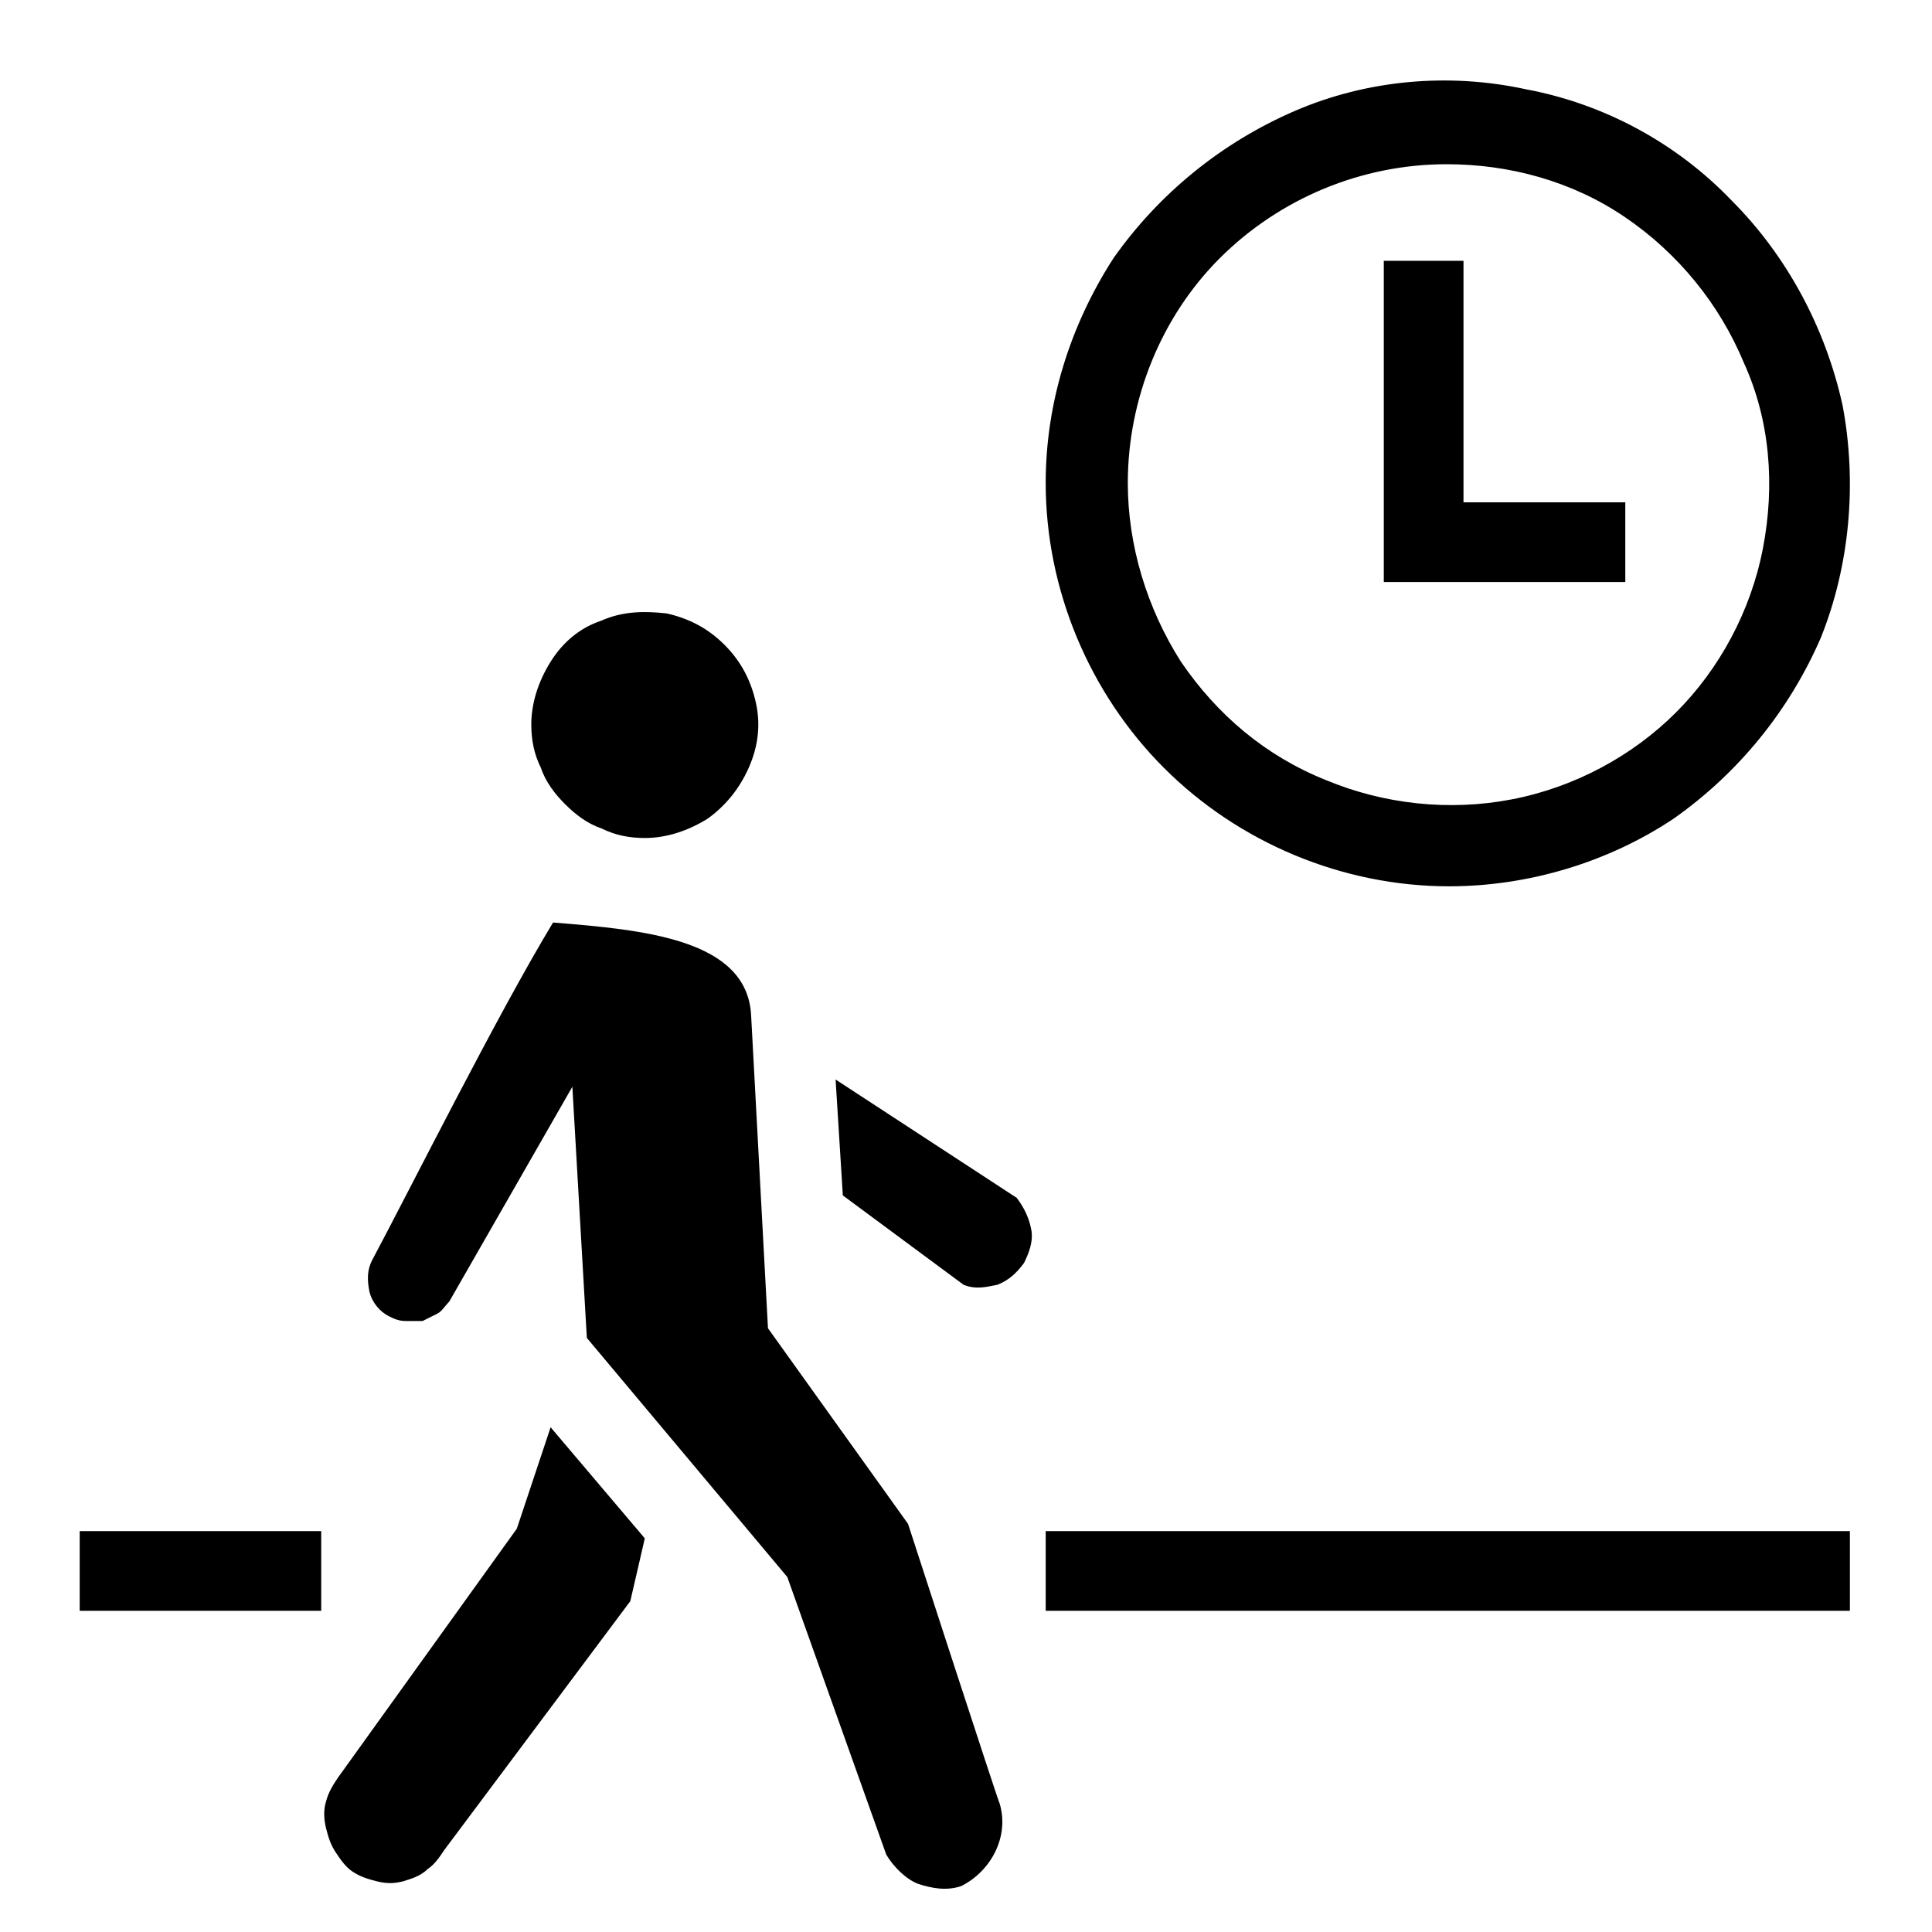
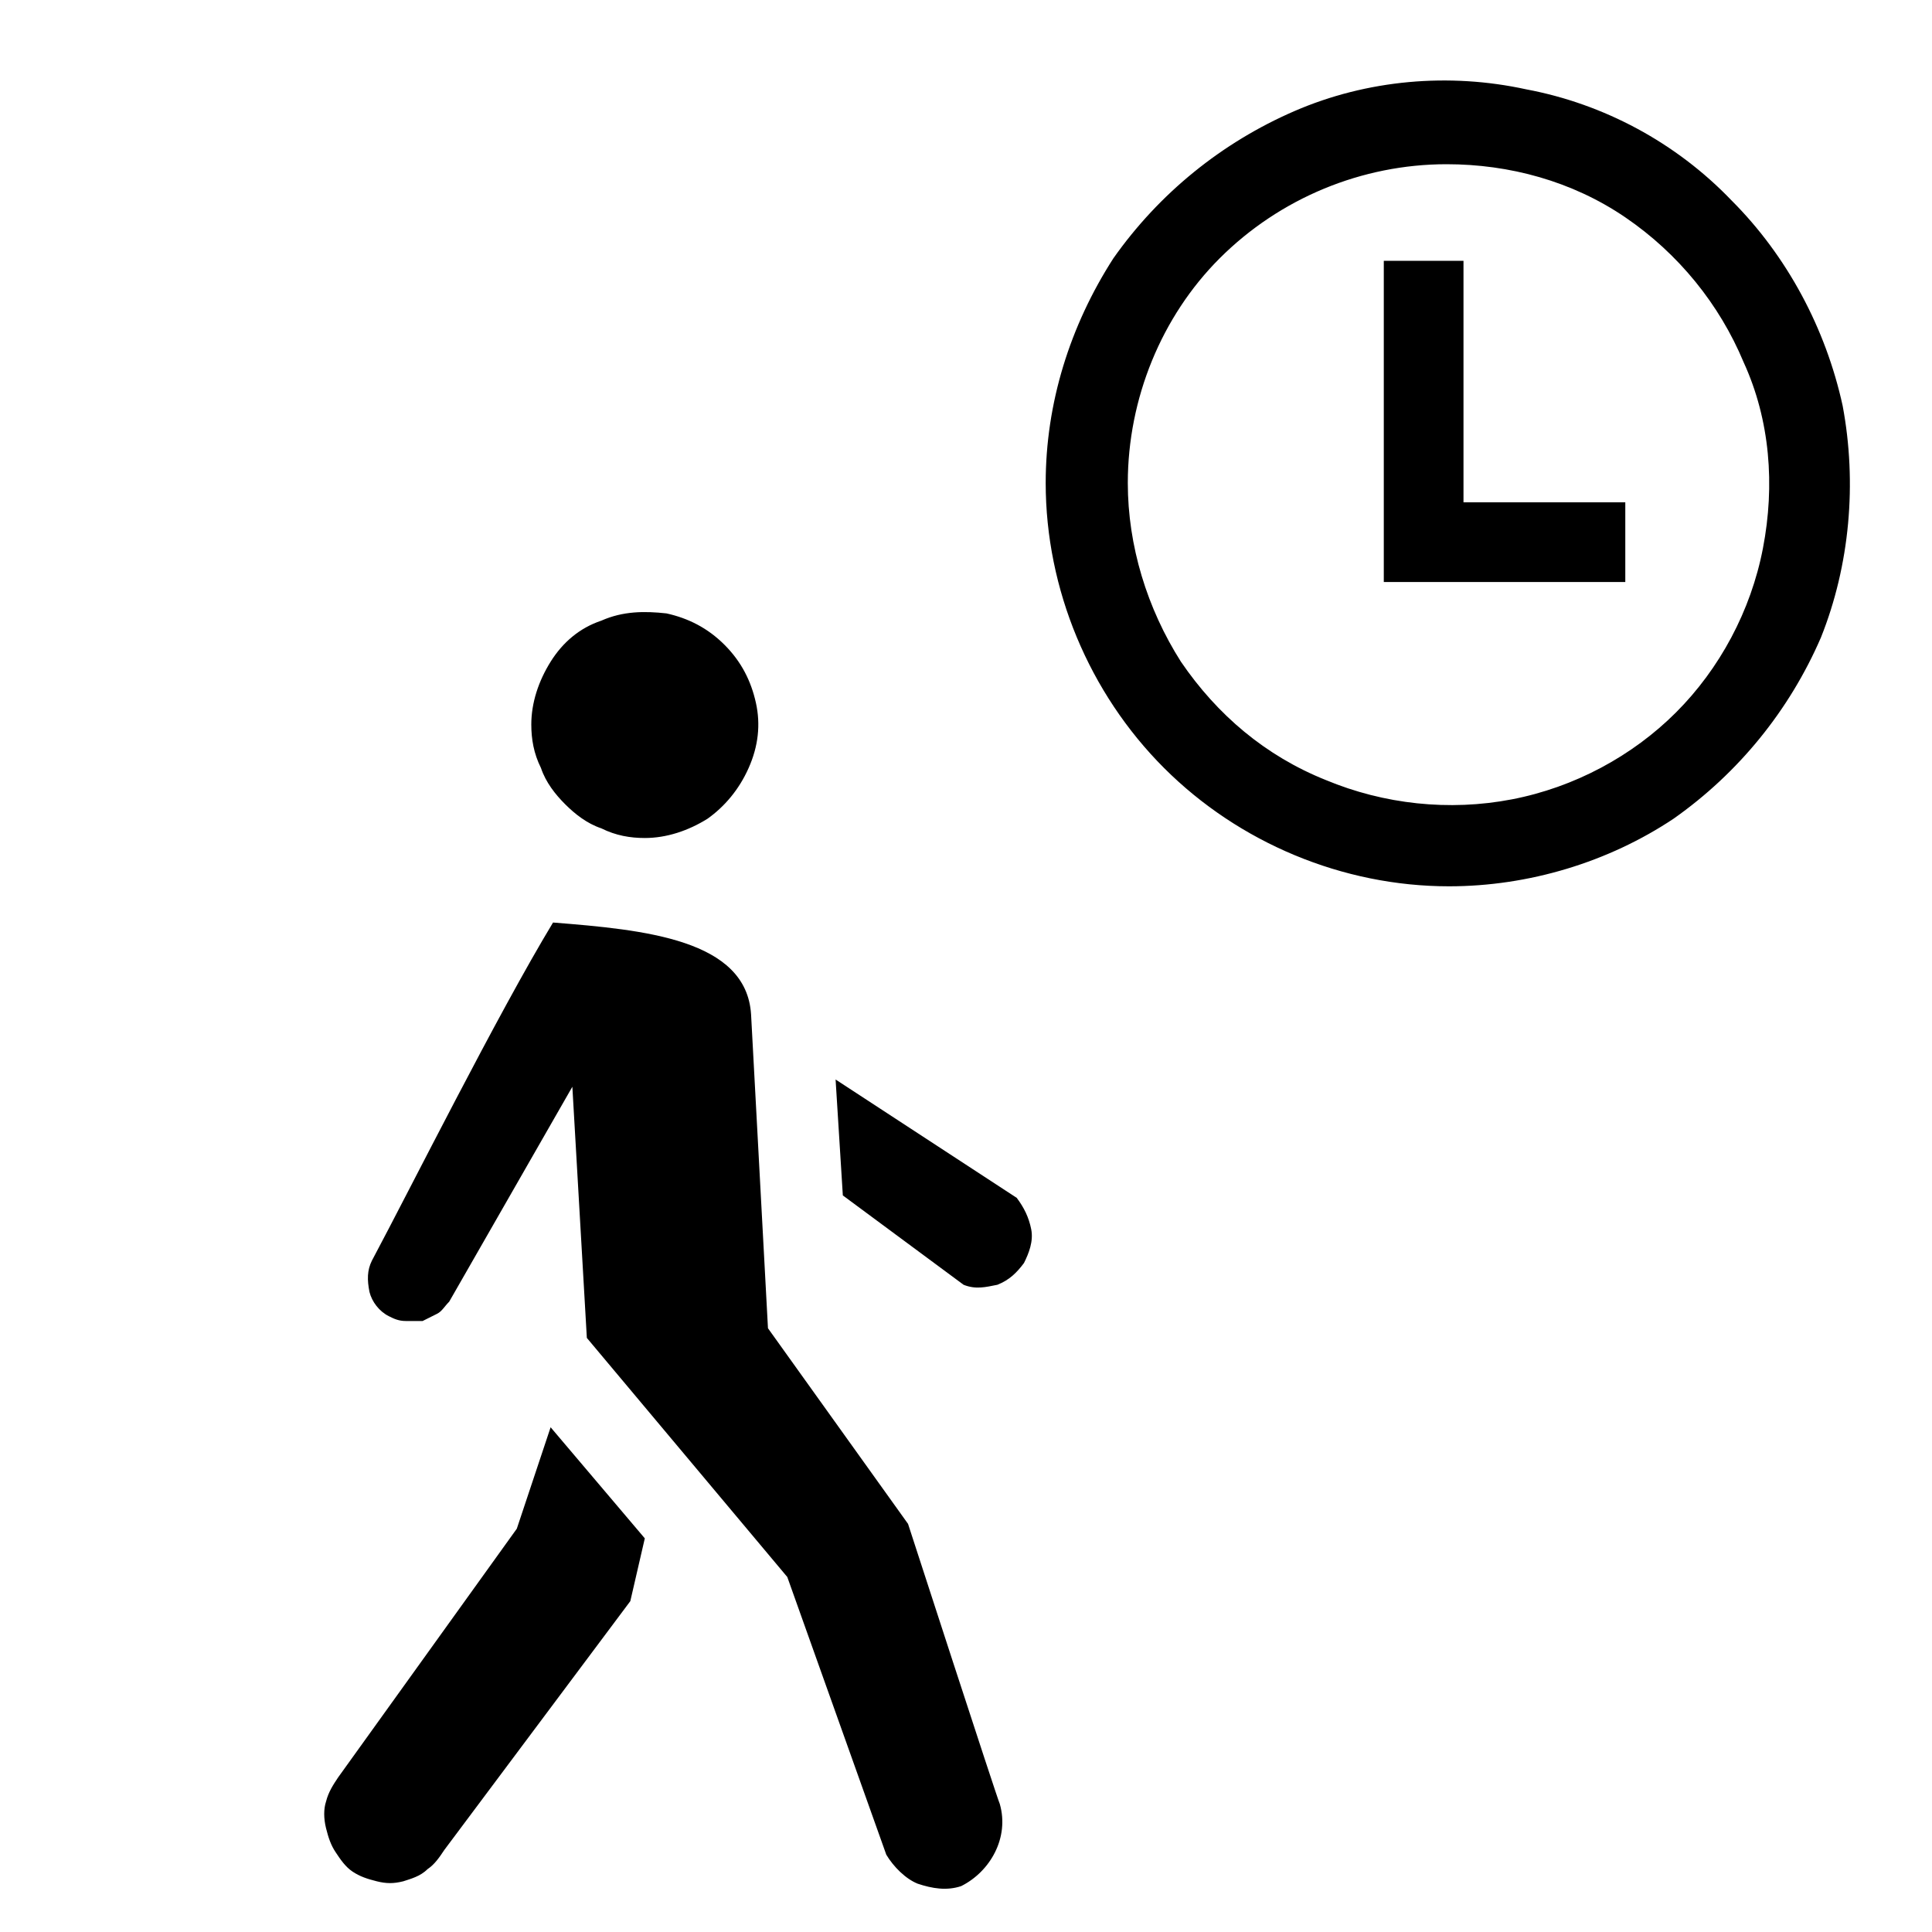
<svg xmlns="http://www.w3.org/2000/svg" version="1.1" id="Laag_1" x="0px" y="0px" viewBox="0 0 80 80" style="enable-background:new 0 0 80 80;" xml:space="preserve">
  <path d="M22,30c0-0.9,0.3-1.8,0.8-2.6s1.2-1.4,2.1-1.7c0.9-0.4,1.8-0.4,2.7-0.3c0.9,0.2,1.7,0.6,2.4,1.3c0.7,0.7,1.1,1.5,1.3,2.4  c0.2,0.9,0.1,1.8-0.3,2.7c-0.4,0.9-1,1.6-1.7,2.1c-0.8,0.5-1.7,0.8-2.6,0.8c-0.6,0-1.2-0.1-1.8-0.4c-0.6-0.2-1.1-0.6-1.5-1  c-0.4-0.4-0.8-0.9-1-1.5C22.1,31.2,22,30.6,22,30z M37.6,63.1L31.8,55l-0.7-13c-0.2-3.1-4.4-3.5-8.2-3.8c-2.3,3.8-5.9,11-7.5,14  c-0.2,0.4-0.2,0.8-0.1,1.3c0.1,0.4,0.4,0.8,0.8,1c0.2,0.1,0.4,0.2,0.7,0.2c0.2,0,0.5,0,0.7,0c0.2-0.1,0.4-0.2,0.6-0.3  c0.2-0.1,0.3-0.3,0.5-0.5l5.1-8.9l0.6,10.4l8.3,9.9l4.1,11.5c0.3,0.5,0.8,1,1.3,1.2c0.6,0.2,1.2,0.3,1.8,0.1  c0.6-0.3,1.1-0.8,1.4-1.4c0.3-0.6,0.4-1.3,0.2-2C41.3,74.5,37.6,63.1,37.6,63.1z M21.4,63.3l-7.4,10.3c-0.2,0.3-0.4,0.6-0.5,1  c-0.1,0.3-0.1,0.7,0,1.1c0.1,0.4,0.2,0.7,0.4,1c0.2,0.3,0.4,0.6,0.7,0.8c0.3,0.2,0.6,0.3,1,0.4c0.4,0.1,0.7,0.1,1.1,0  c0.3-0.1,0.7-0.2,1-0.5c0.3-0.2,0.5-0.5,0.7-0.8l7.7-10.3l0.6-2.6l-3.9-4.6L21.4,63.3z M34.6,44.7l0.3,4.8l5,3.7  c0.5,0.2,0.9,0.1,1.4,0c0.5-0.2,0.8-0.5,1.1-0.9c0.2-0.4,0.4-0.9,0.3-1.4c-0.1-0.5-0.3-0.9-0.6-1.3L34.6,44.7z M43.3,20  c0-3.3,1-6.5,2.8-9.3C48,8,50.6,5.9,53.6,4.6c3-1.3,6.4-1.6,9.6-0.9c3.2,0.6,6.2,2.2,8.5,4.6c2.3,2.3,3.9,5.3,4.6,8.5  c0.6,3.2,0.3,6.6-0.9,9.6c-1.3,3-3.4,5.6-6.1,7.5c-2.7,1.8-6,2.8-9.3,2.8c-4.4,0-8.7-1.8-11.8-4.9C45.1,28.7,43.3,24.4,43.3,20z   M46.7,20c0,2.6,0.8,5.2,2.2,7.4c1.5,2.2,3.5,3.9,6,4.9c2.4,1,5.1,1.3,7.7,0.8c2.6-0.5,5-1.8,6.8-3.6s3.1-4.2,3.6-6.8  c0.5-2.6,0.3-5.3-0.8-7.7c-1-2.4-2.7-4.5-4.9-6c-2.2-1.5-4.8-2.2-7.4-2.2c-3.5,0-6.9,1.4-9.4,3.9C48.1,13.1,46.7,16.5,46.7,20z" />
-   <path d="M76.7,66.7H43.3v-3.3h33.3V66.7z" />
-   <path d="M13.3,66.7h-10v-3.3h10V66.7z" />
+   <path d="M13.3,66.7h-10v-3.3V66.7z" />
  <path d="M60.6,20.8h6.7v3.3h-10V10.8h3.3V20.8z" />
</svg>